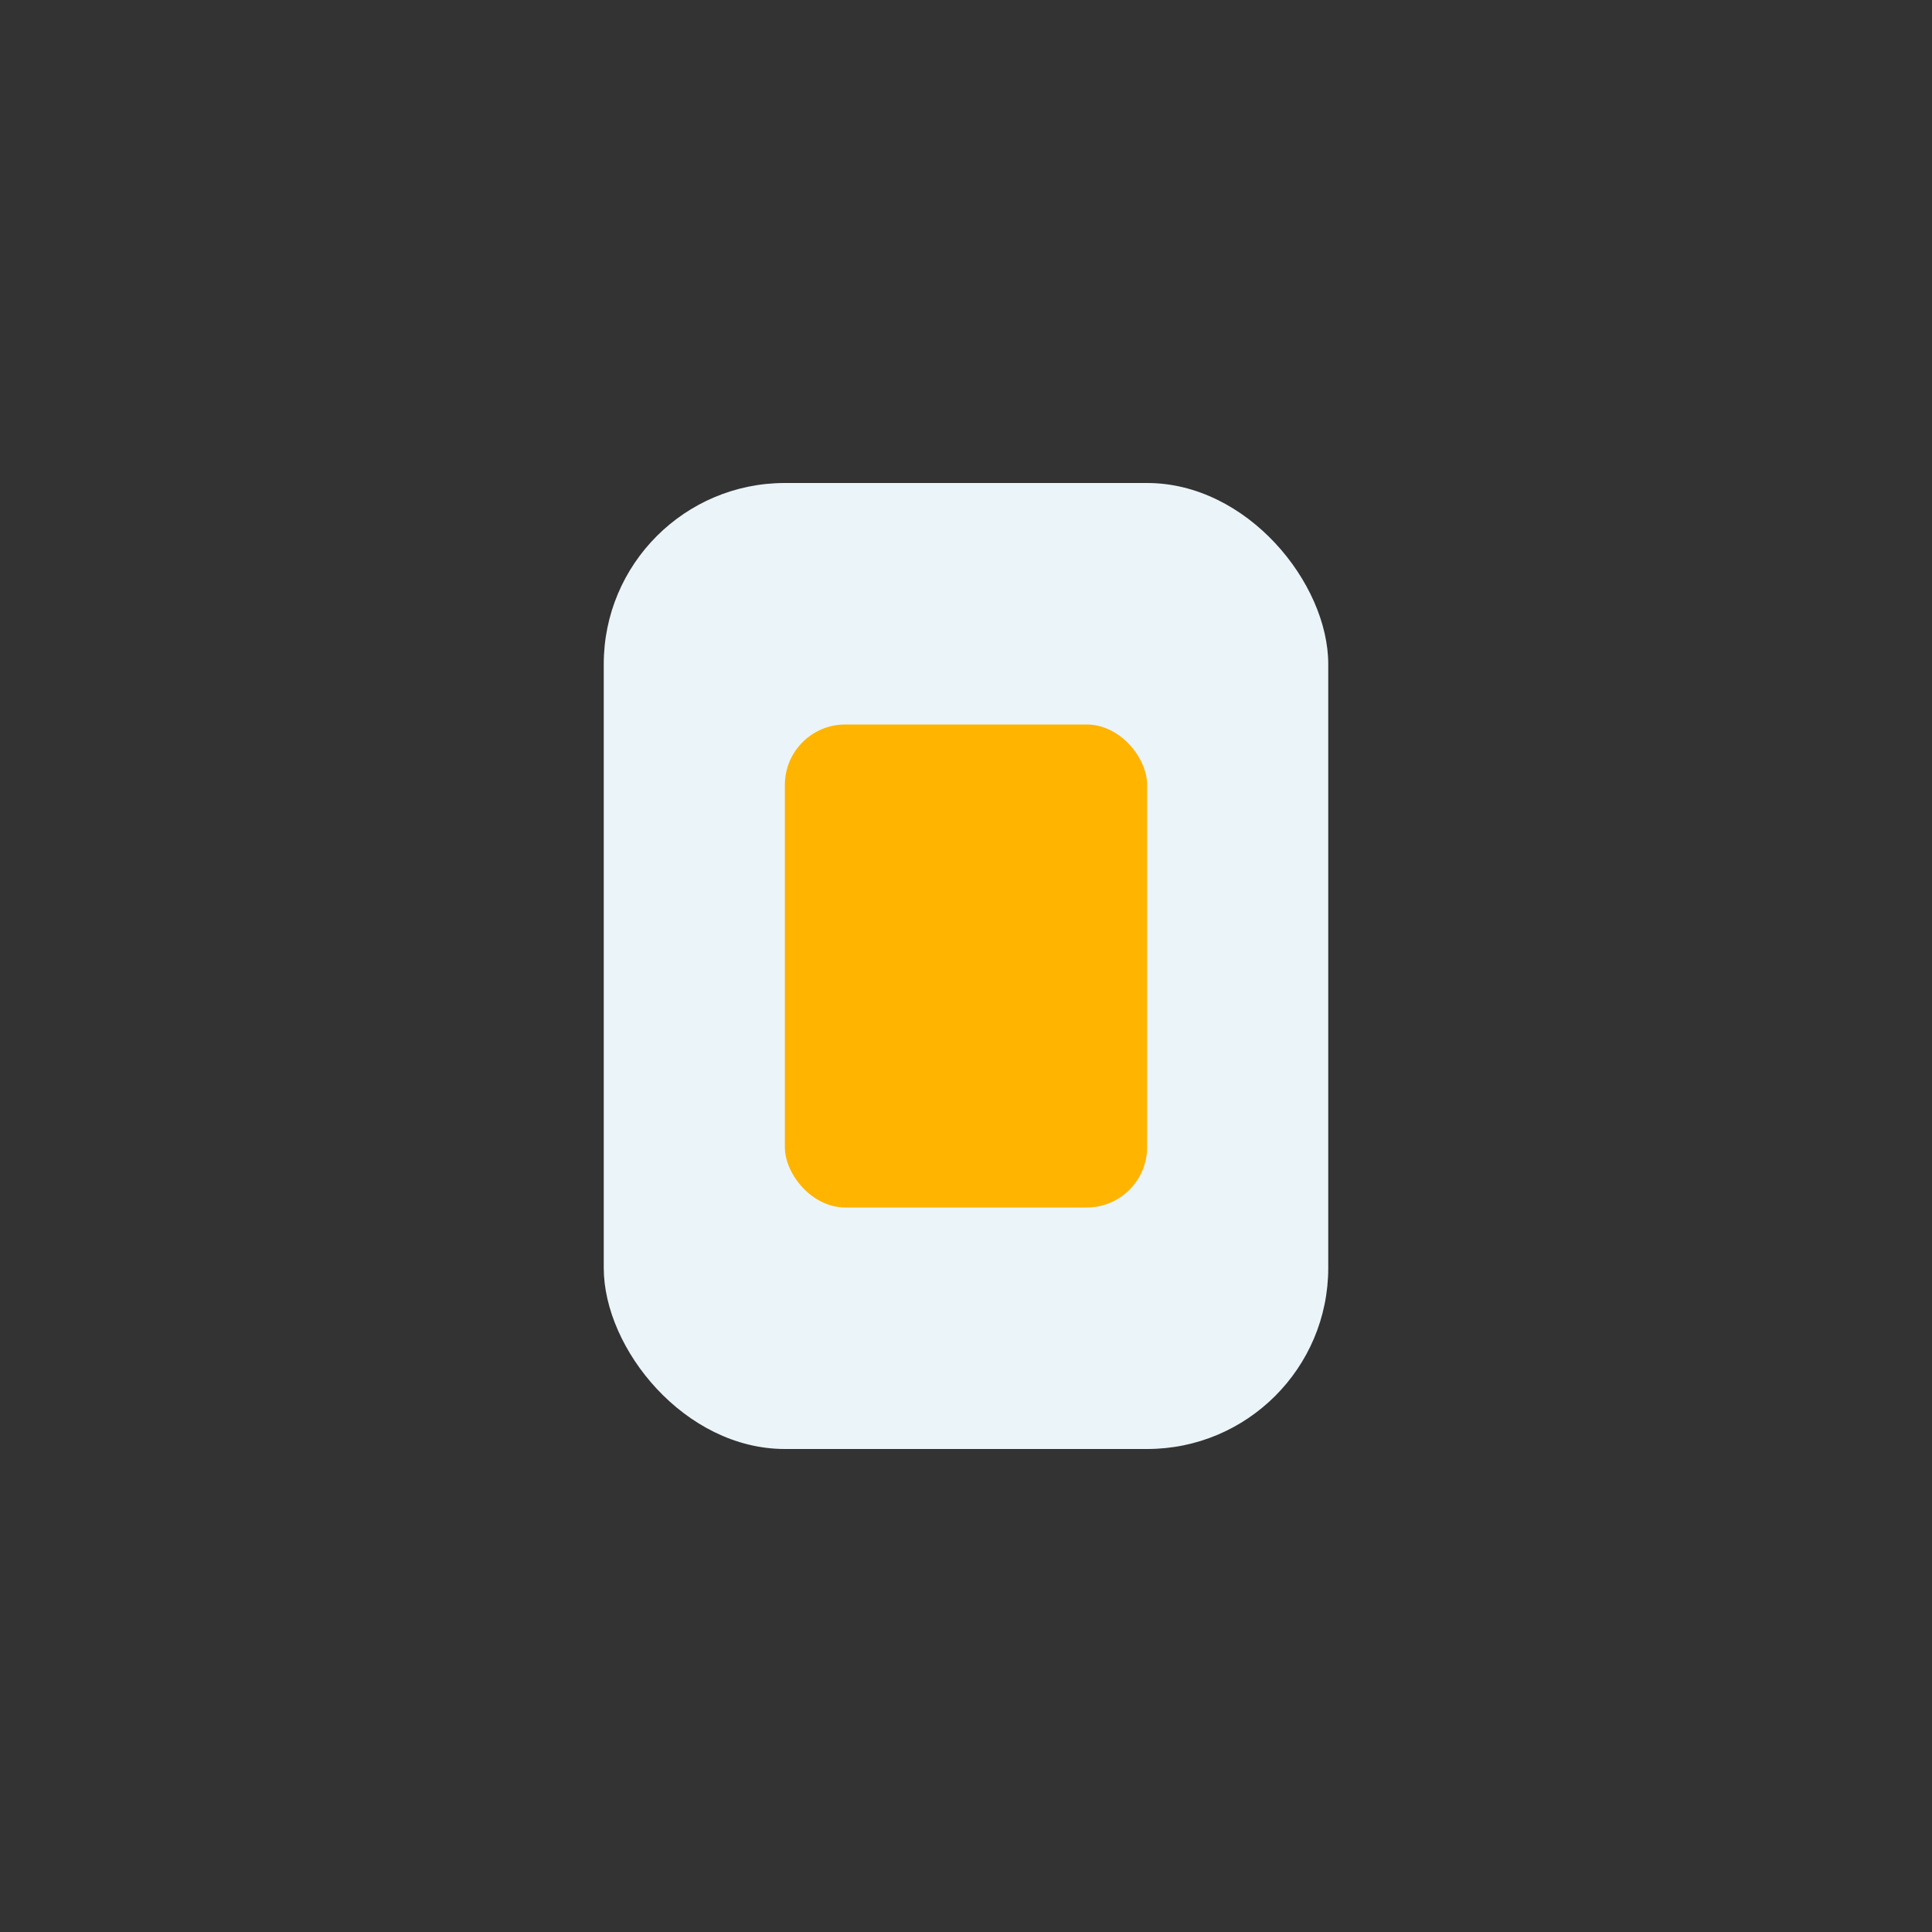
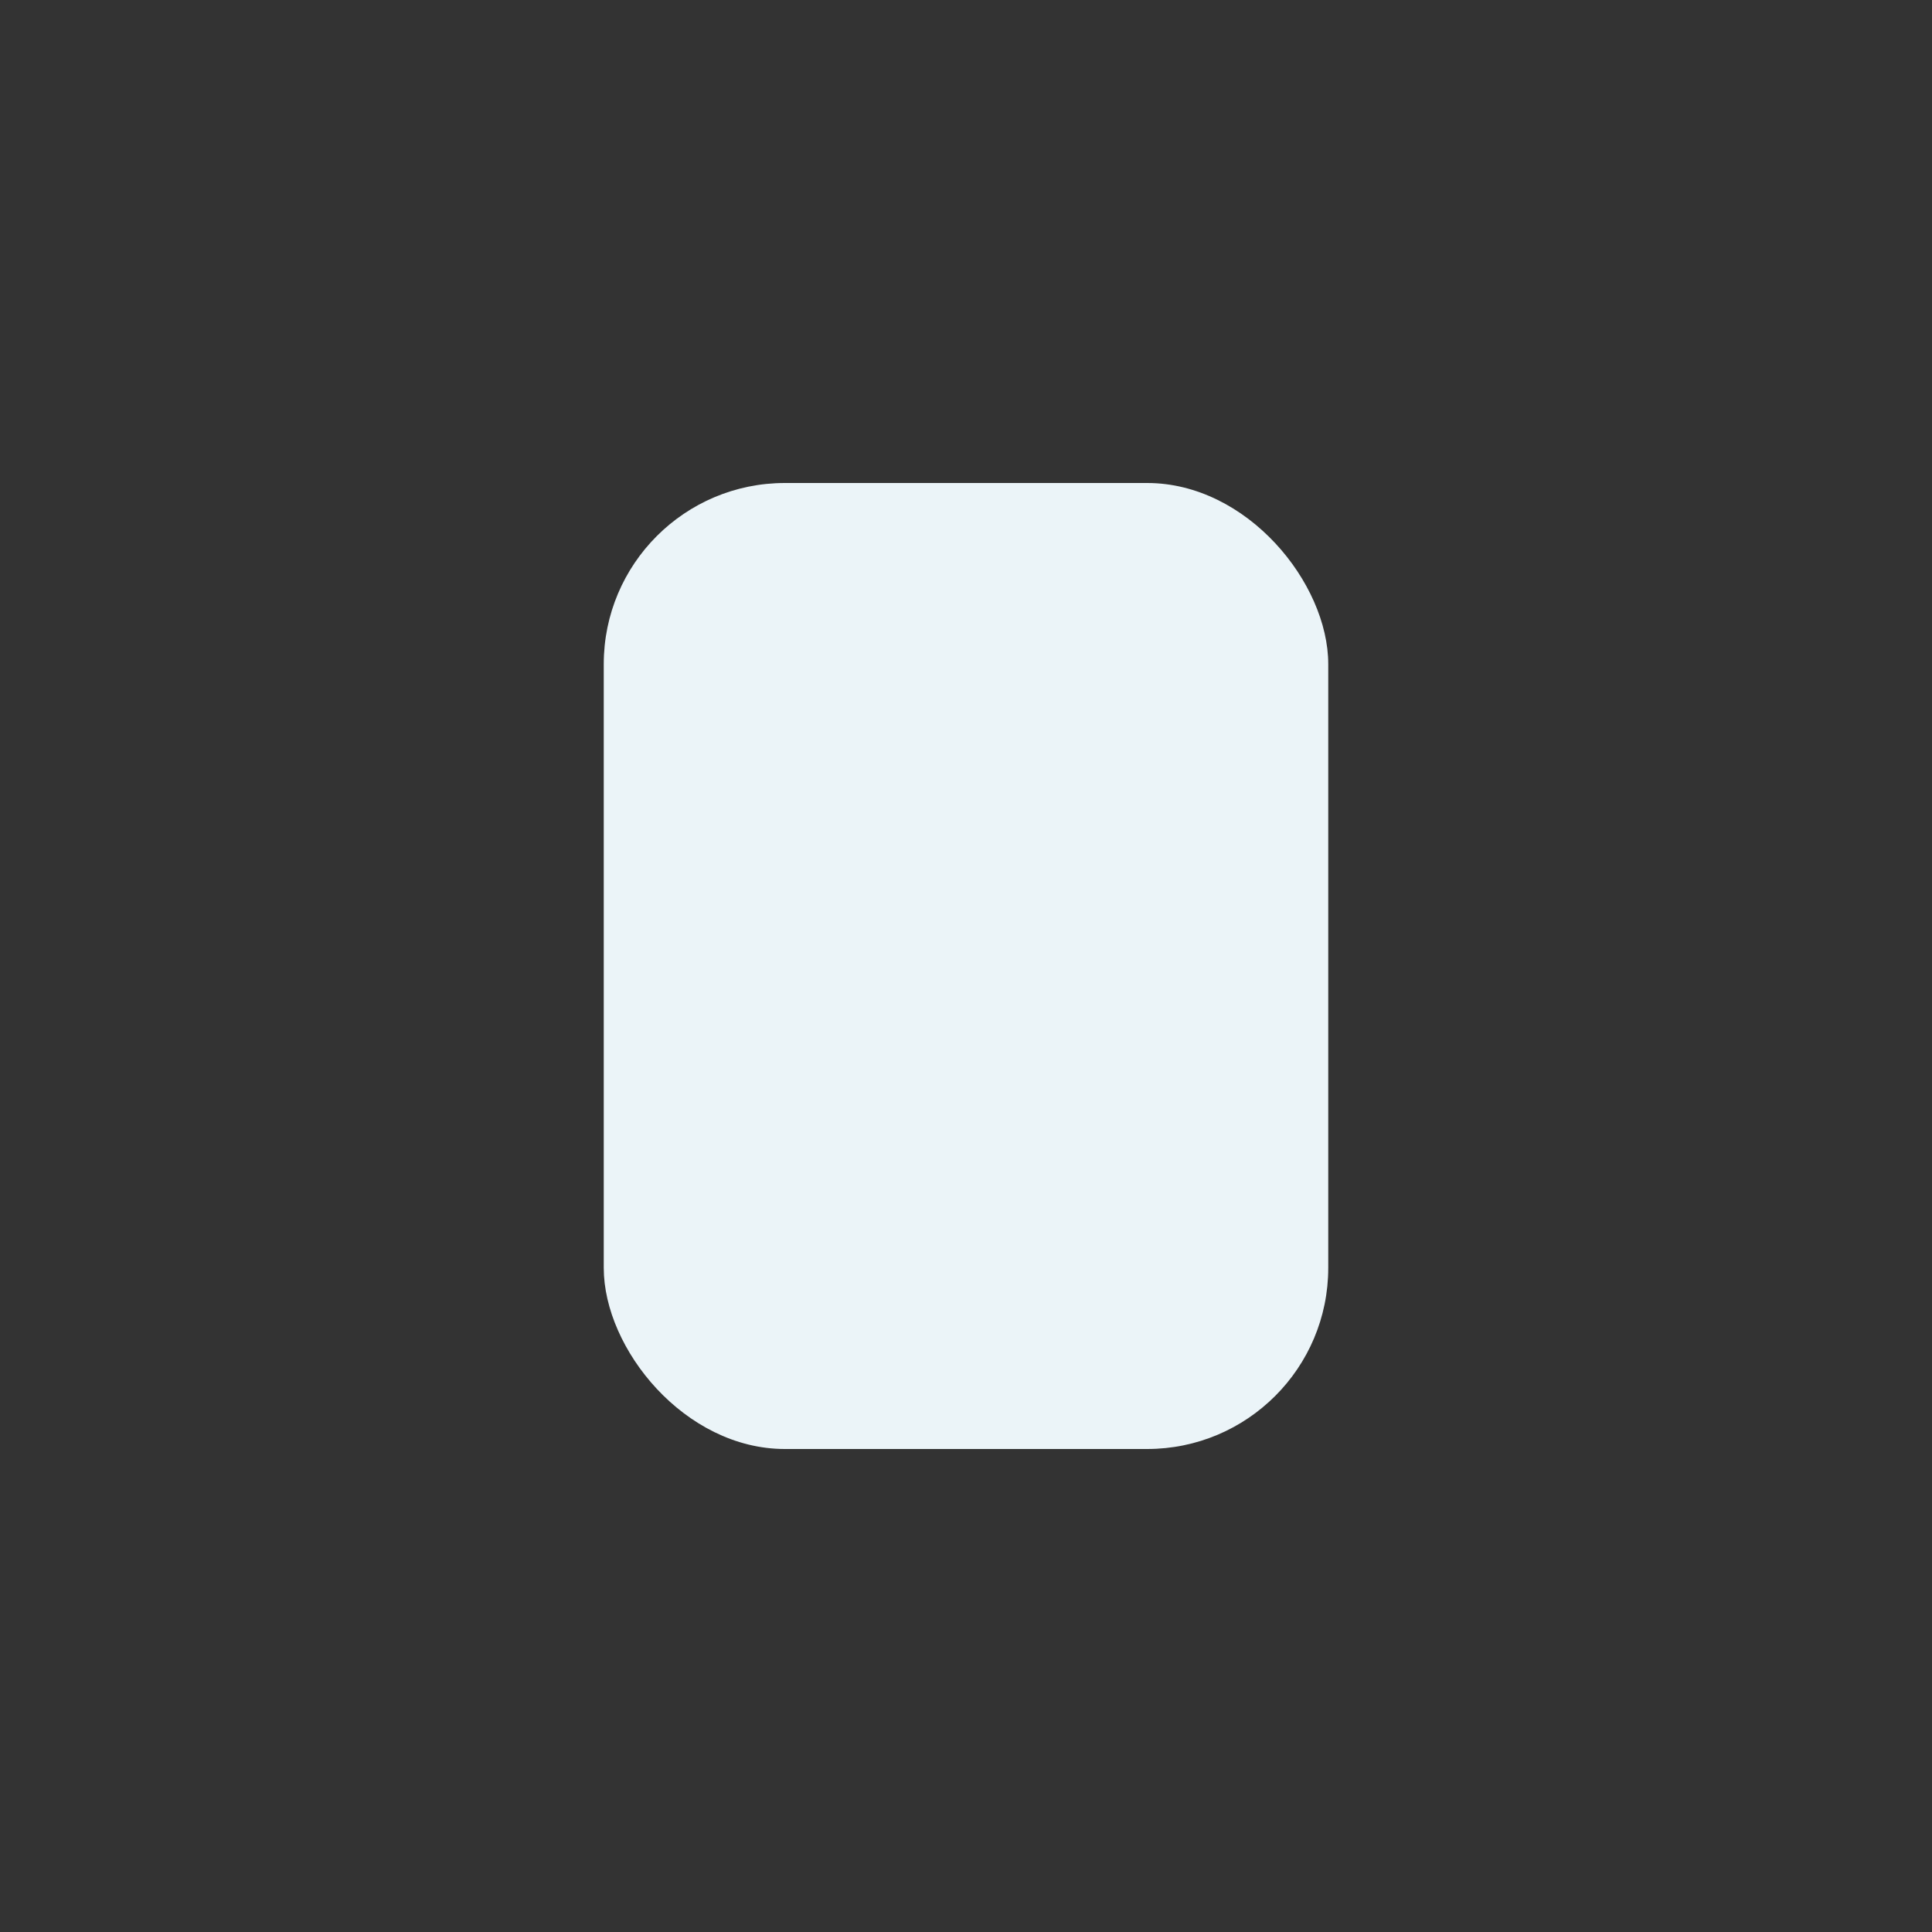
<svg xmlns="http://www.w3.org/2000/svg" width="32" height="32" viewBox="0 0 32 32">
  <rect x="0" y="0" width="32" height="32" fill="#333333" stroke="none" />
  <rect x="10" y="8" width="12" height="16" rx="3" fill="#EBF4F8" />
-   <rect x="13" y="12" width="6" height="8" rx="1" fill="#FFB400" />
</svg>